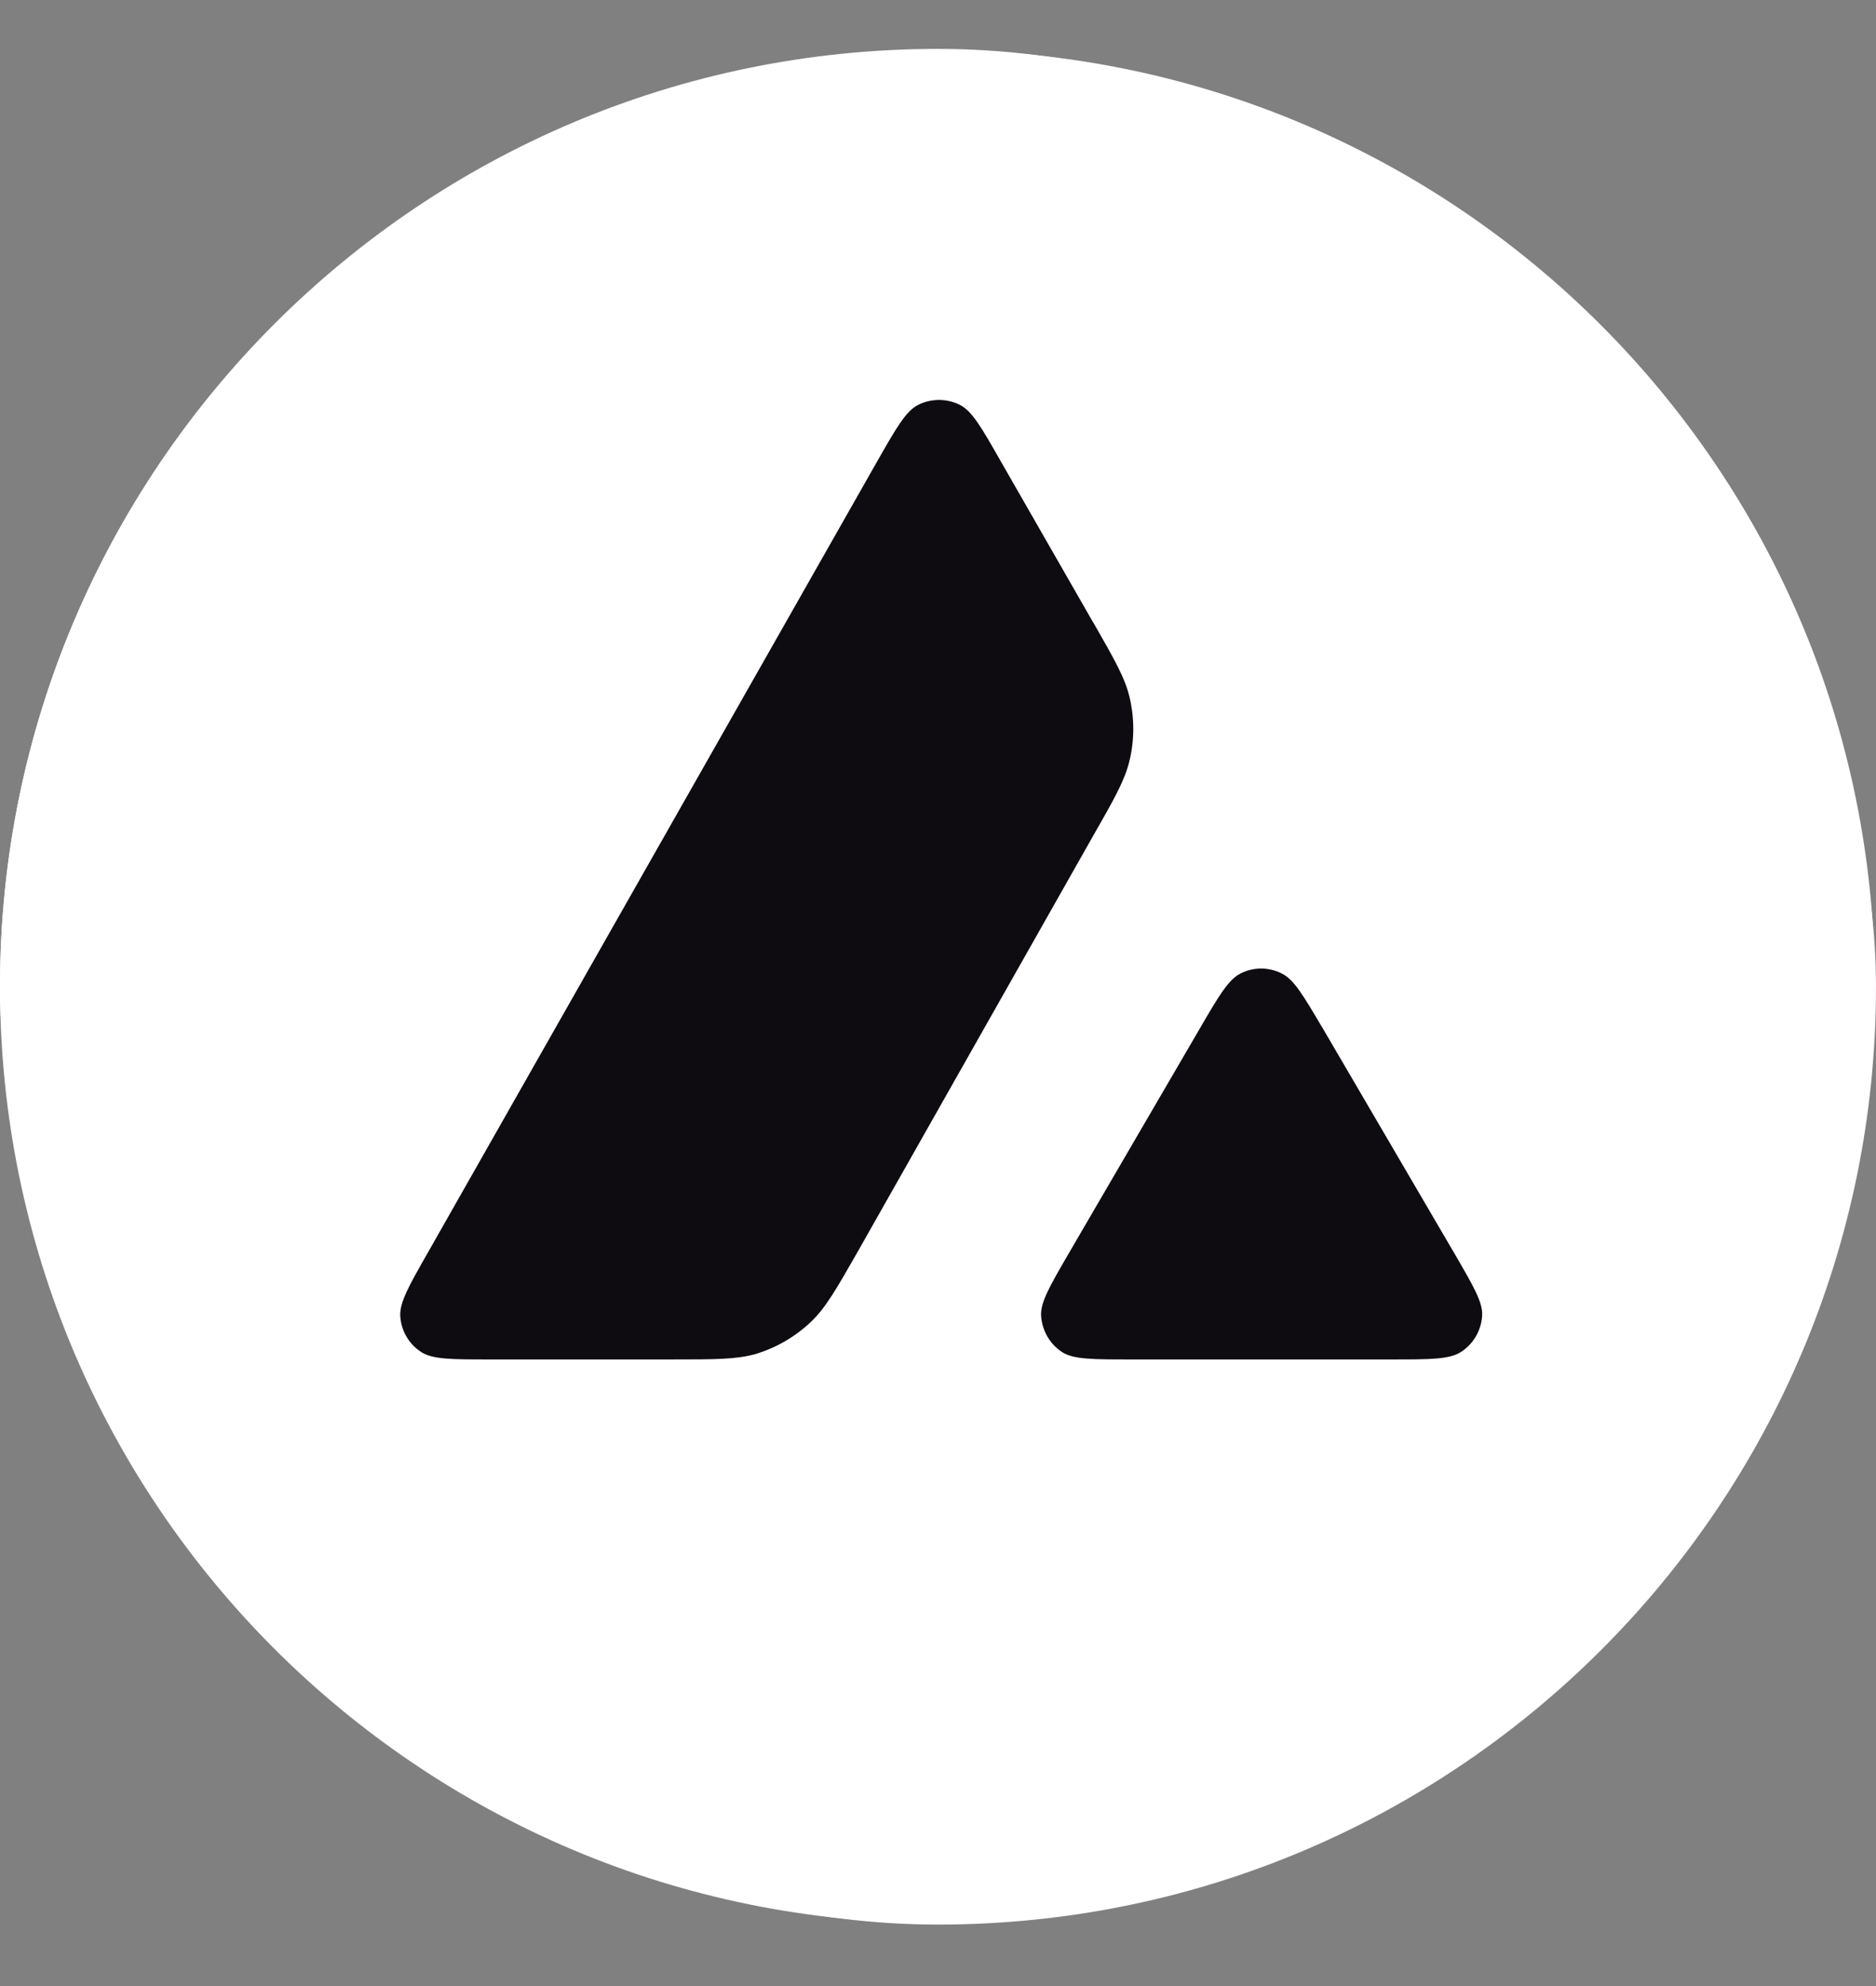
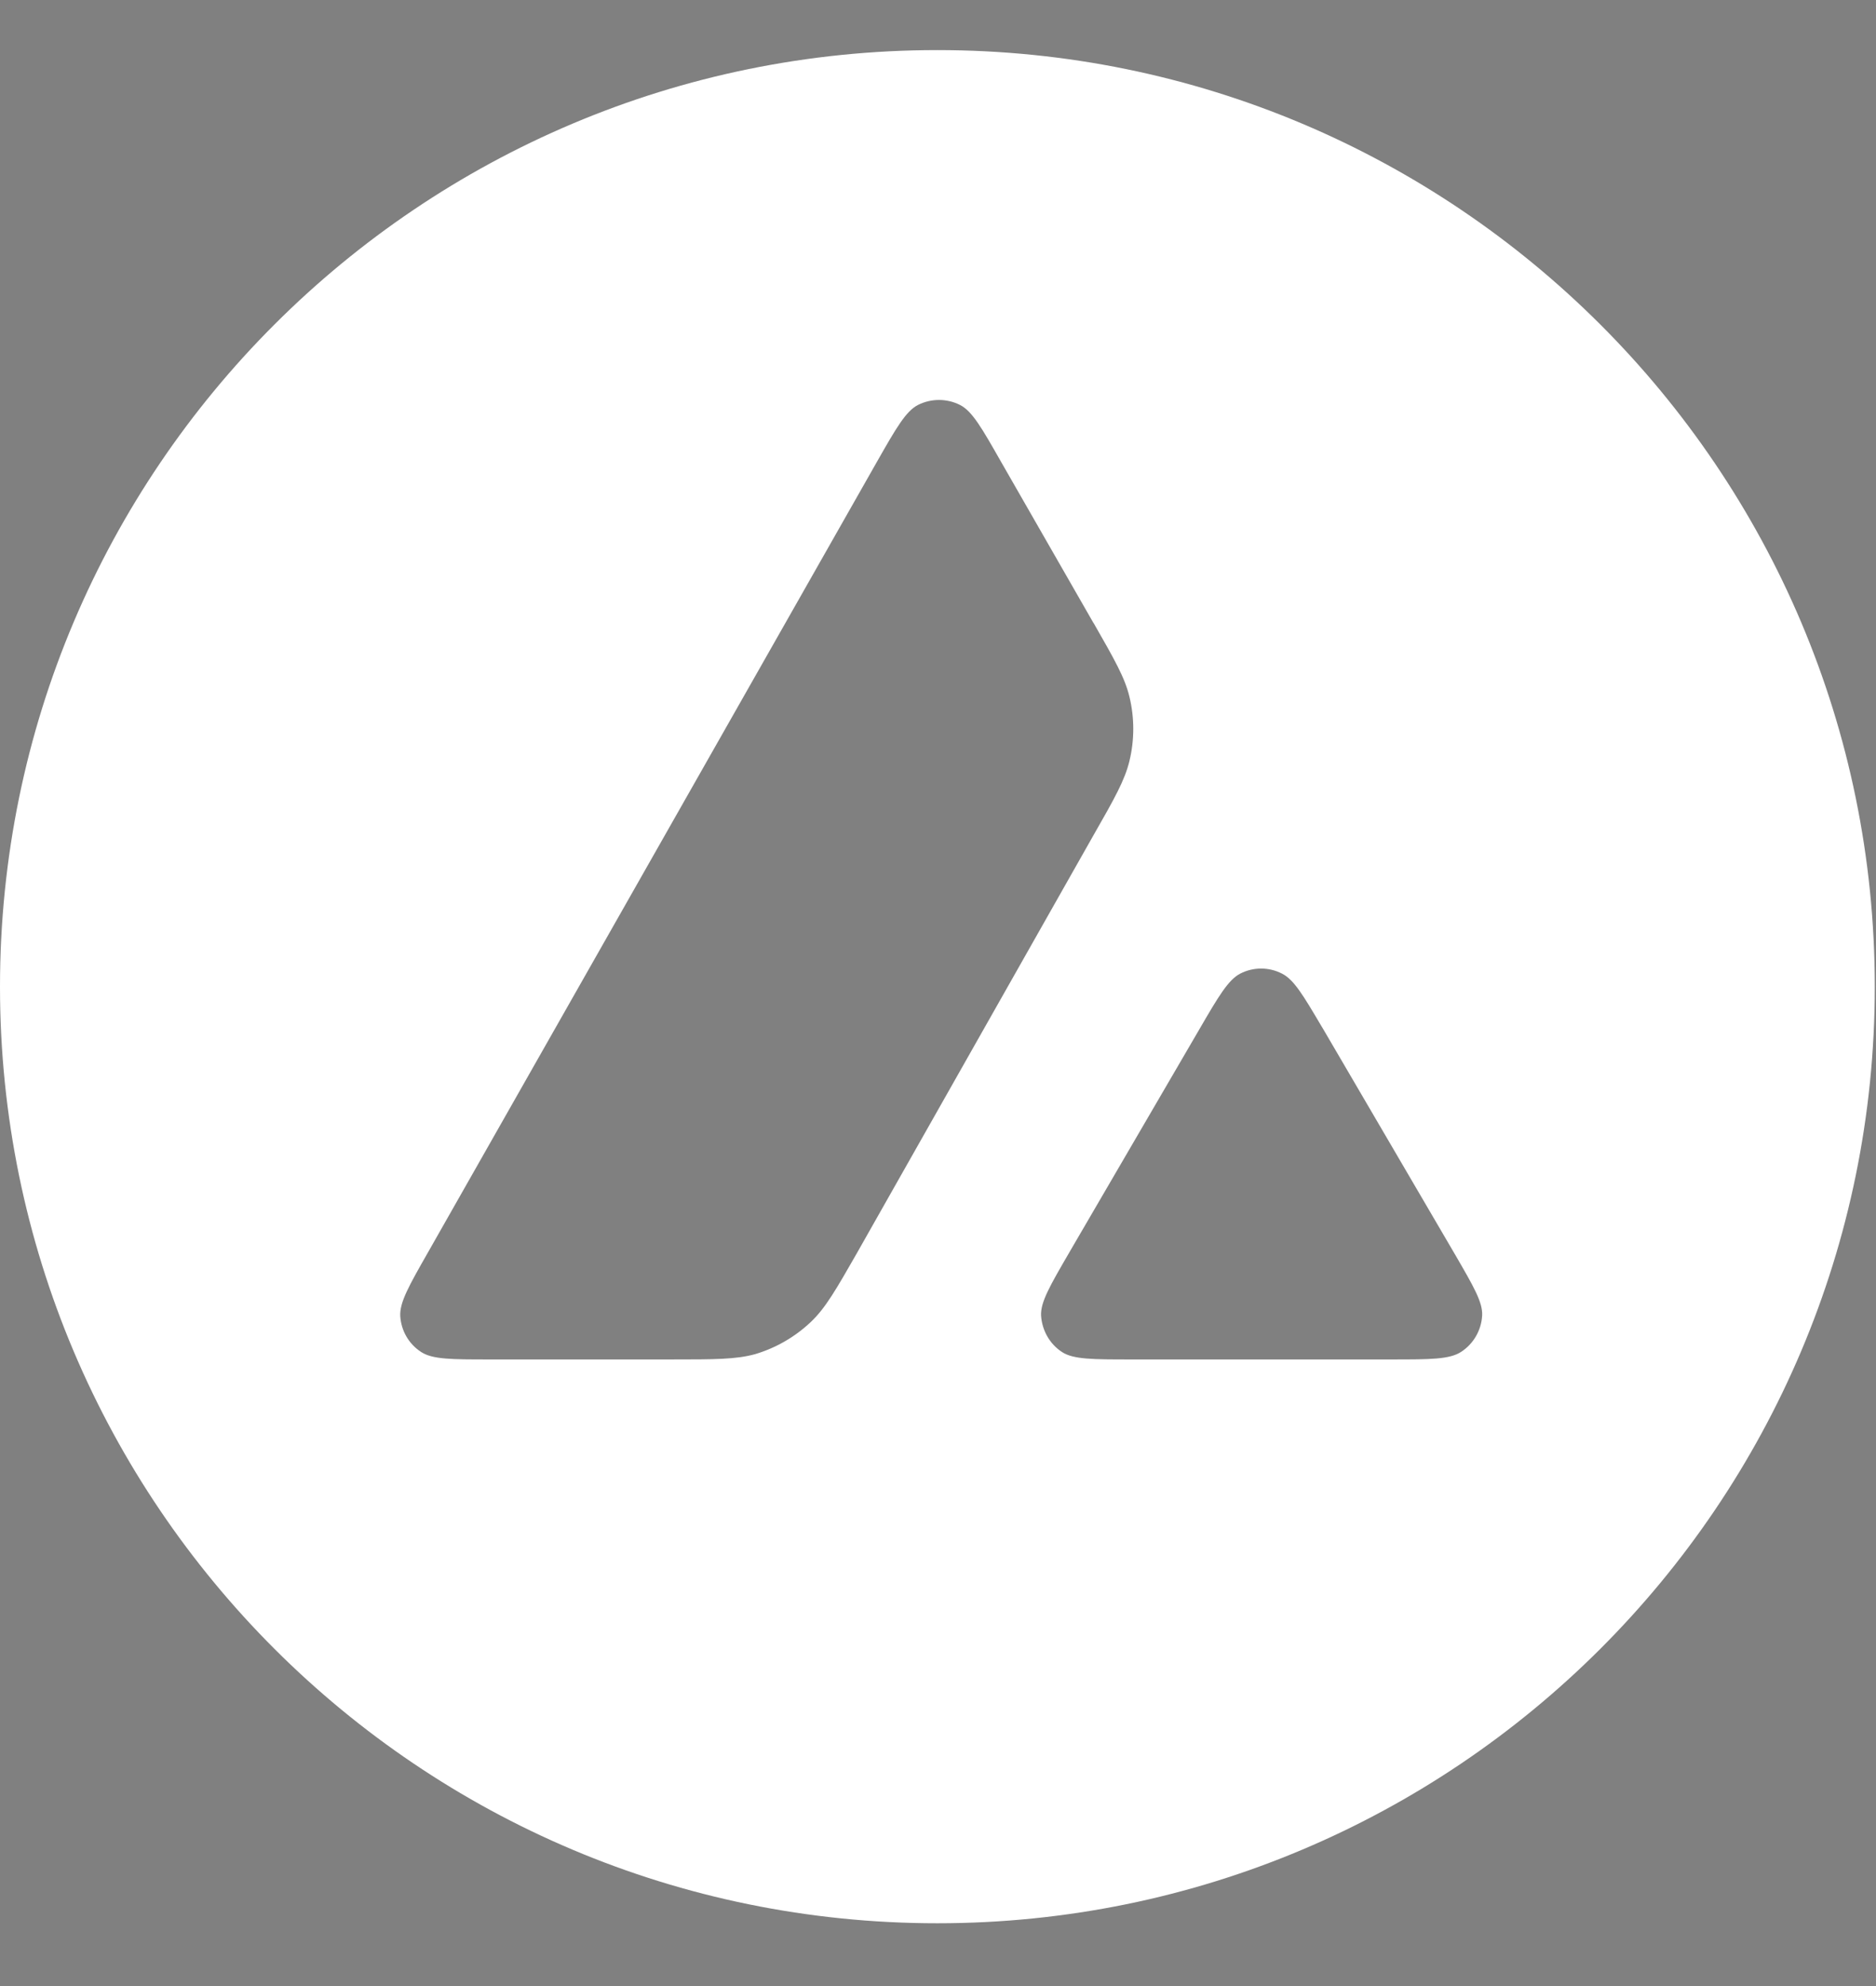
<svg xmlns="http://www.w3.org/2000/svg" width="17" height="18" viewBox="0 0 17 18" fill="none">
  <rect x="0" y="0" width="17" height="18" fill="#808080" stroke="none" />
-   <rect y="0.443" width="17" height="17" rx="8.5" fill="#FDFBFE" />
-   <path d="M13.737 3.359H3.24V12.899H13.737V3.359Z" fill="#0E0C10" />
  <path fill-rule="evenodd" clip-rule="evenodd" d="M16.989 8.943C16.989 13.631 13.186 17.431 8.494 17.431C3.803 17.431 0 13.631 0 8.943C0 4.254 3.803 0.454 8.494 0.454C13.186 0.454 16.989 4.254 16.989 8.943ZM6.087 12.321H4.439C4.092 12.321 3.921 12.321 3.817 12.254C3.704 12.181 3.635 12.06 3.627 11.927C3.621 11.803 3.706 11.653 3.877 11.353L7.948 4.183C8.121 3.879 8.209 3.726 8.319 3.67C8.438 3.61 8.58 3.61 8.699 3.67C8.81 3.726 8.897 3.879 9.07 4.183L9.907 5.643L9.912 5.65C10.099 5.977 10.194 6.143 10.235 6.316C10.281 6.506 10.281 6.706 10.235 6.896C10.193 7.071 10.099 7.238 9.909 7.57L7.771 11.347L7.766 11.356C7.577 11.686 7.482 11.853 7.35 11.979C7.206 12.116 7.033 12.216 6.843 12.273C6.669 12.321 6.475 12.321 6.087 12.321ZM10.25 12.321H12.613C12.961 12.321 13.136 12.321 13.241 12.252C13.353 12.179 13.424 12.056 13.431 11.922C13.437 11.803 13.353 11.659 13.189 11.376C13.183 11.367 13.178 11.357 13.172 11.347L11.989 9.324L11.975 9.301C11.809 9.02 11.725 8.878 11.617 8.824C11.498 8.763 11.358 8.763 11.239 8.824C11.131 8.88 11.043 9.028 10.87 9.326L9.691 11.349L9.687 11.356C9.514 11.654 9.428 11.802 9.434 11.924C9.443 12.058 9.512 12.181 9.624 12.254C9.727 12.321 9.902 12.321 10.25 12.321Z" fill="white" />
</svg>